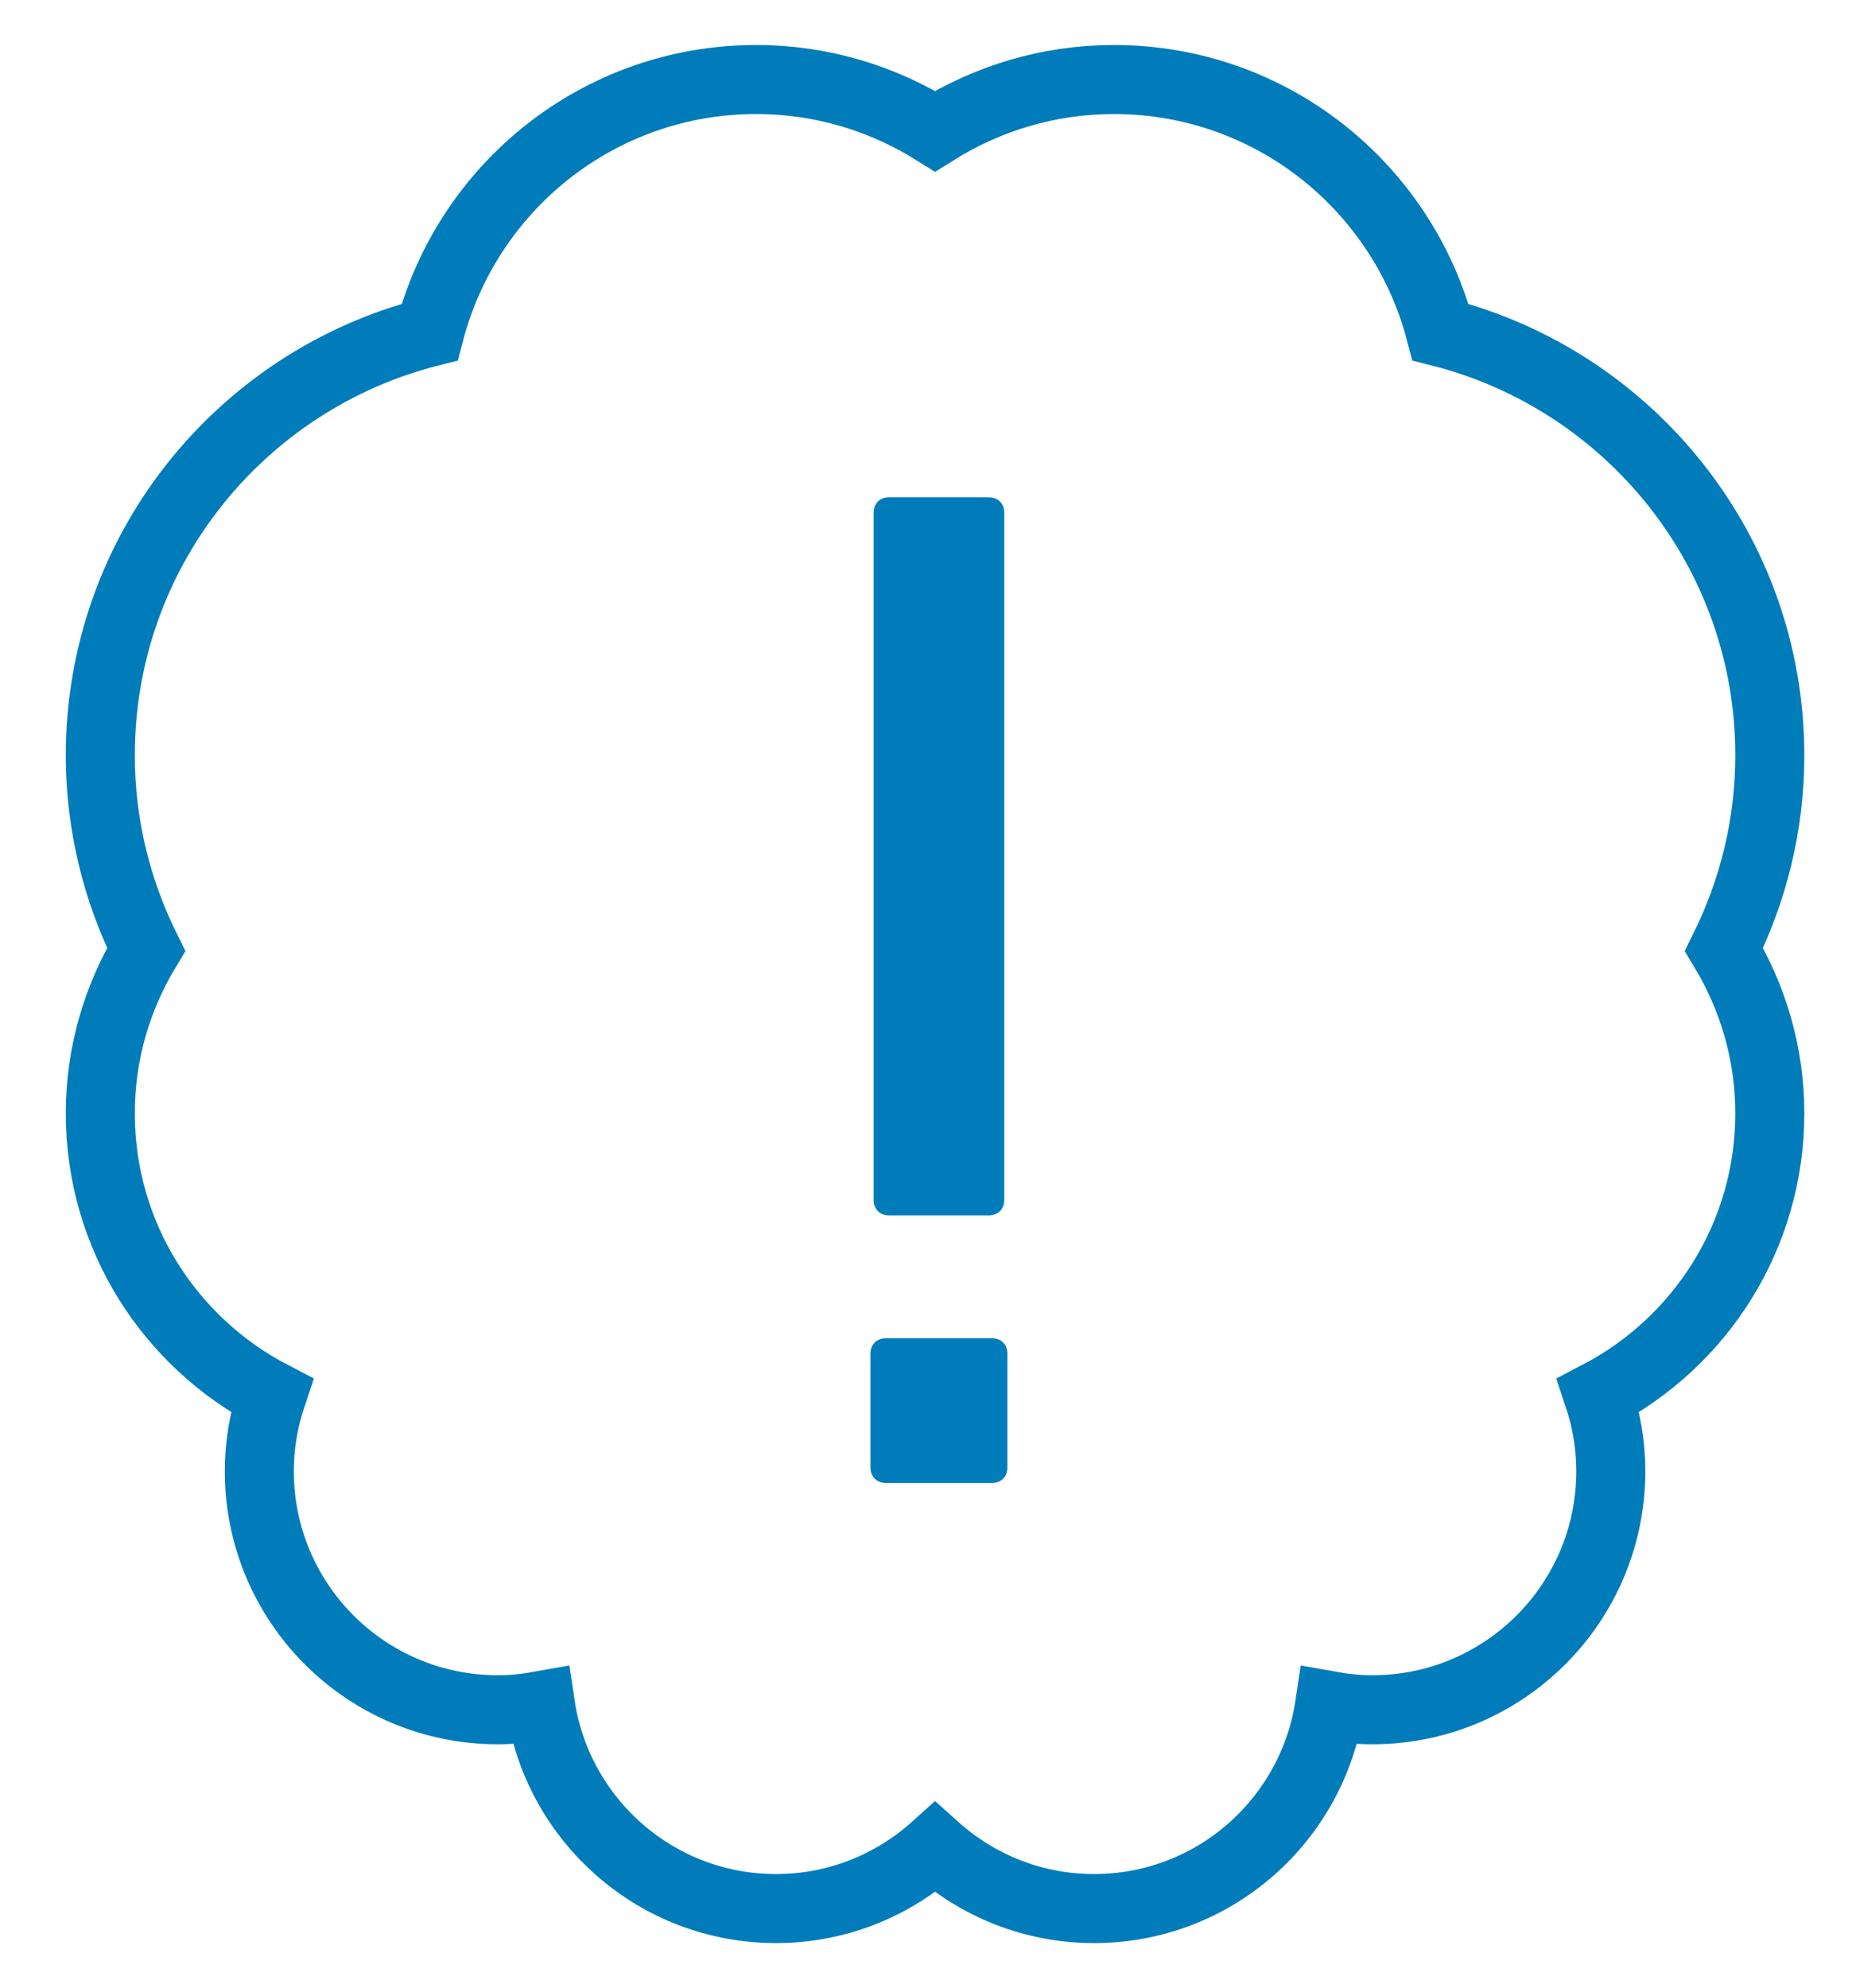
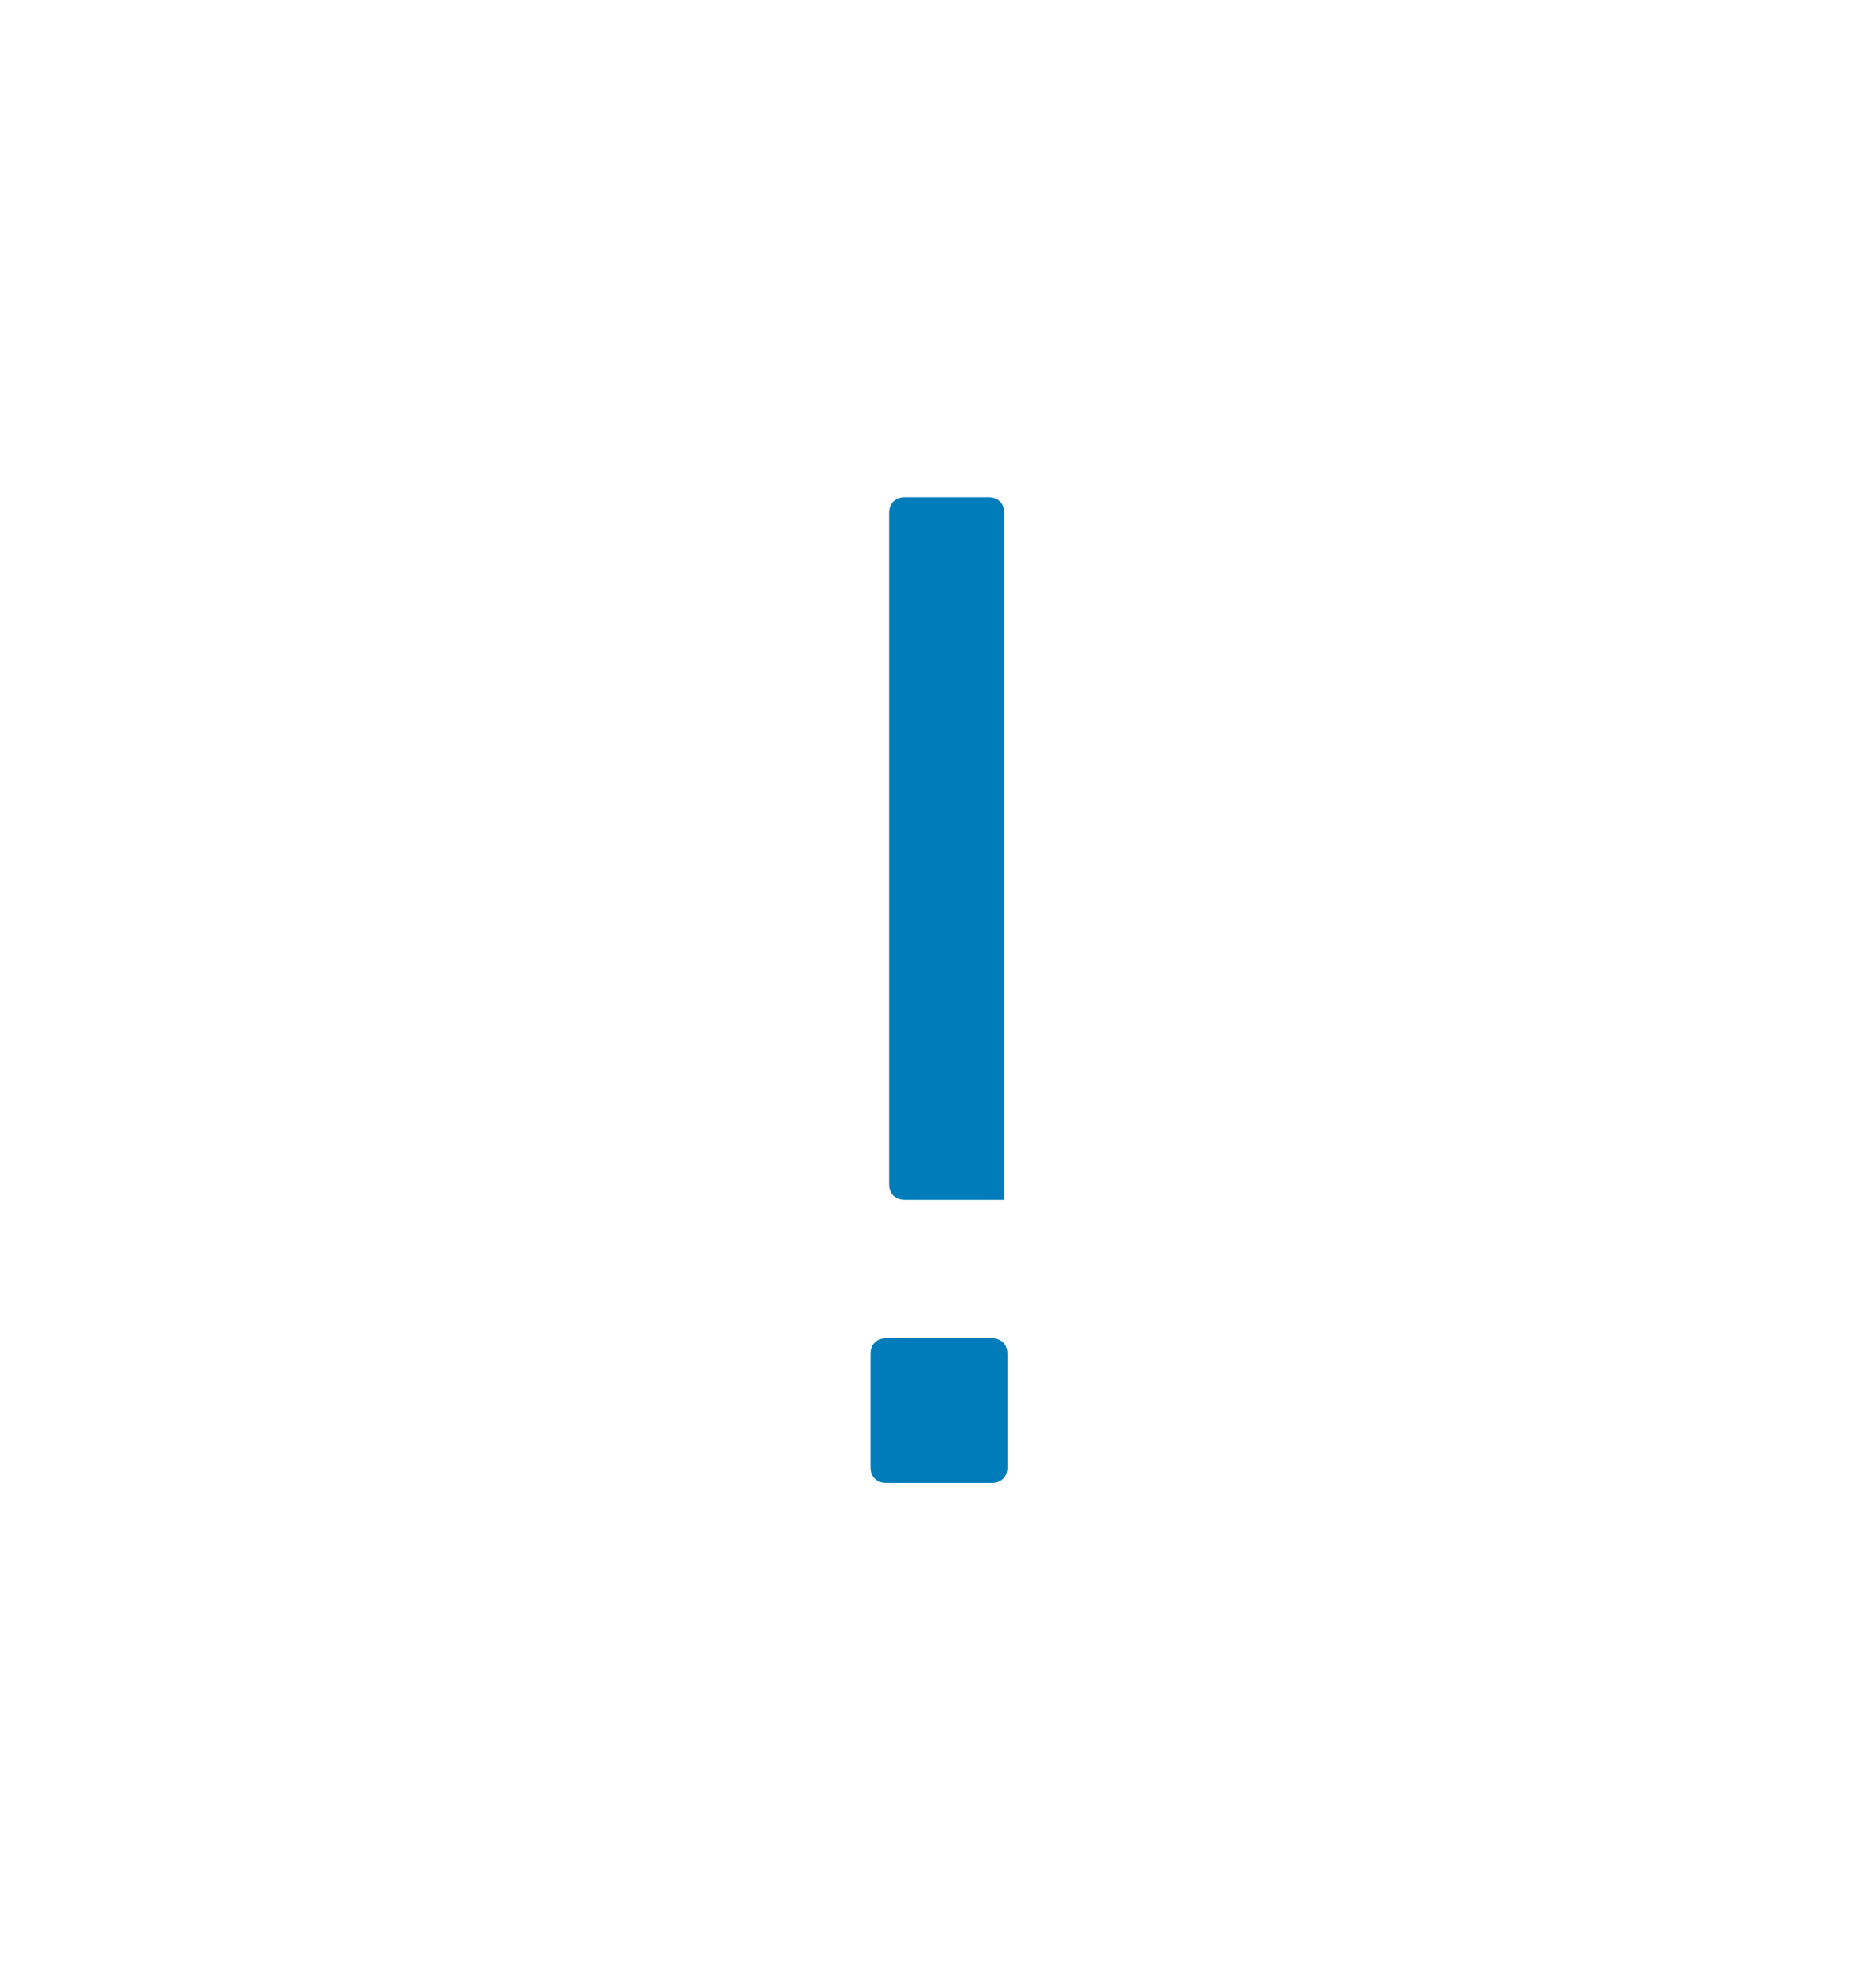
<svg xmlns="http://www.w3.org/2000/svg" version="1.1" id="Layer_1" x="0px" y="0px" width="1613.676px" height="1728px" viewBox="2643.025 0 1613.676 1728" enable-background="new 2643.025 0 1613.676 1728" xml:space="preserve">
  <g>
    <g>
-       <path fill="none" stroke="#007CBA" stroke-width="60" stroke-linecap="round" stroke-miterlimit="10" d="M4181.76,656.64    c0-177.5-121.824-326.177-286.329-367.995C3862.494,162.397,3748.066,69.12,3611.52,69.12c-57.196,0-110.385,16.589-155.52,44.859    c-45.135-28.27-98.323-44.859-155.52-44.859c-136.547,0-250.975,93.277-283.91,219.525    c-164.506,41.818-286.33,190.495-286.33,367.995c0,60.653,14.584,117.746,39.813,168.618    c-25.09,41.646-39.813,90.271-39.813,142.422c0,106.722,60.549,199.135,149.092,245.238    c-6.947,20.701-10.852,42.785-10.852,65.802c0,114.532,92.828,207.36,207.359,207.36c12.684,0,25.057-1.313,37.152-3.49    c14.999,99.74,100.846,176.29,204.768,176.29c53.188,0,101.537-20.183,138.24-53.118c36.703,32.936,85.053,53.118,138.24,53.118    c103.922,0,189.769-76.55,204.768-176.29c12.096,2.177,24.469,3.49,37.152,3.49c114.531,0,207.359-92.828,207.359-207.36    c0-23.017-3.904-45.101-10.852-65.802c88.543-46.104,149.092-138.517,149.092-245.238c0-52.15-14.723-100.776-39.813-142.422    C4167.176,774.386,4181.76,717.293,4181.76,656.64z" />
-     </g>
+       </g>
  </g>
-   <path fill="#007CBA" d="M3505.387,1163.151c8.156,0,13.479,5.426,13.479,13.548v98.737c0,8.122-5.357,13.548-13.479,13.548h-91.999  c-8.087,0-13.548-5.426-13.548-13.548v-98.737c0-8.122,5.461-13.548,13.548-13.548H3505.387z M3502.656,432.207  c8.087,0,13.513,5.426,13.513,13.548v597.093c0,8.088-5.426,13.548-13.513,13.548h-86.539c-8.155,0-13.547-5.426-13.547-13.548  V445.721c0-8.122,5.426-13.548,13.547-13.548h86.539V432.207z" />
+   <path fill="#007CBA" d="M3505.387,1163.151c8.156,0,13.479,5.426,13.479,13.548v98.737c0,8.122-5.357,13.548-13.479,13.548h-91.999  c-8.087,0-13.548-5.426-13.548-13.548v-98.737c0-8.122,5.461-13.548,13.548-13.548H3505.387z M3502.656,432.207  c8.087,0,13.513,5.426,13.513,13.548v597.093h-86.539c-8.155,0-13.547-5.426-13.547-13.548  V445.721c0-8.122,5.426-13.548,13.547-13.548h86.539V432.207z" />
</svg>